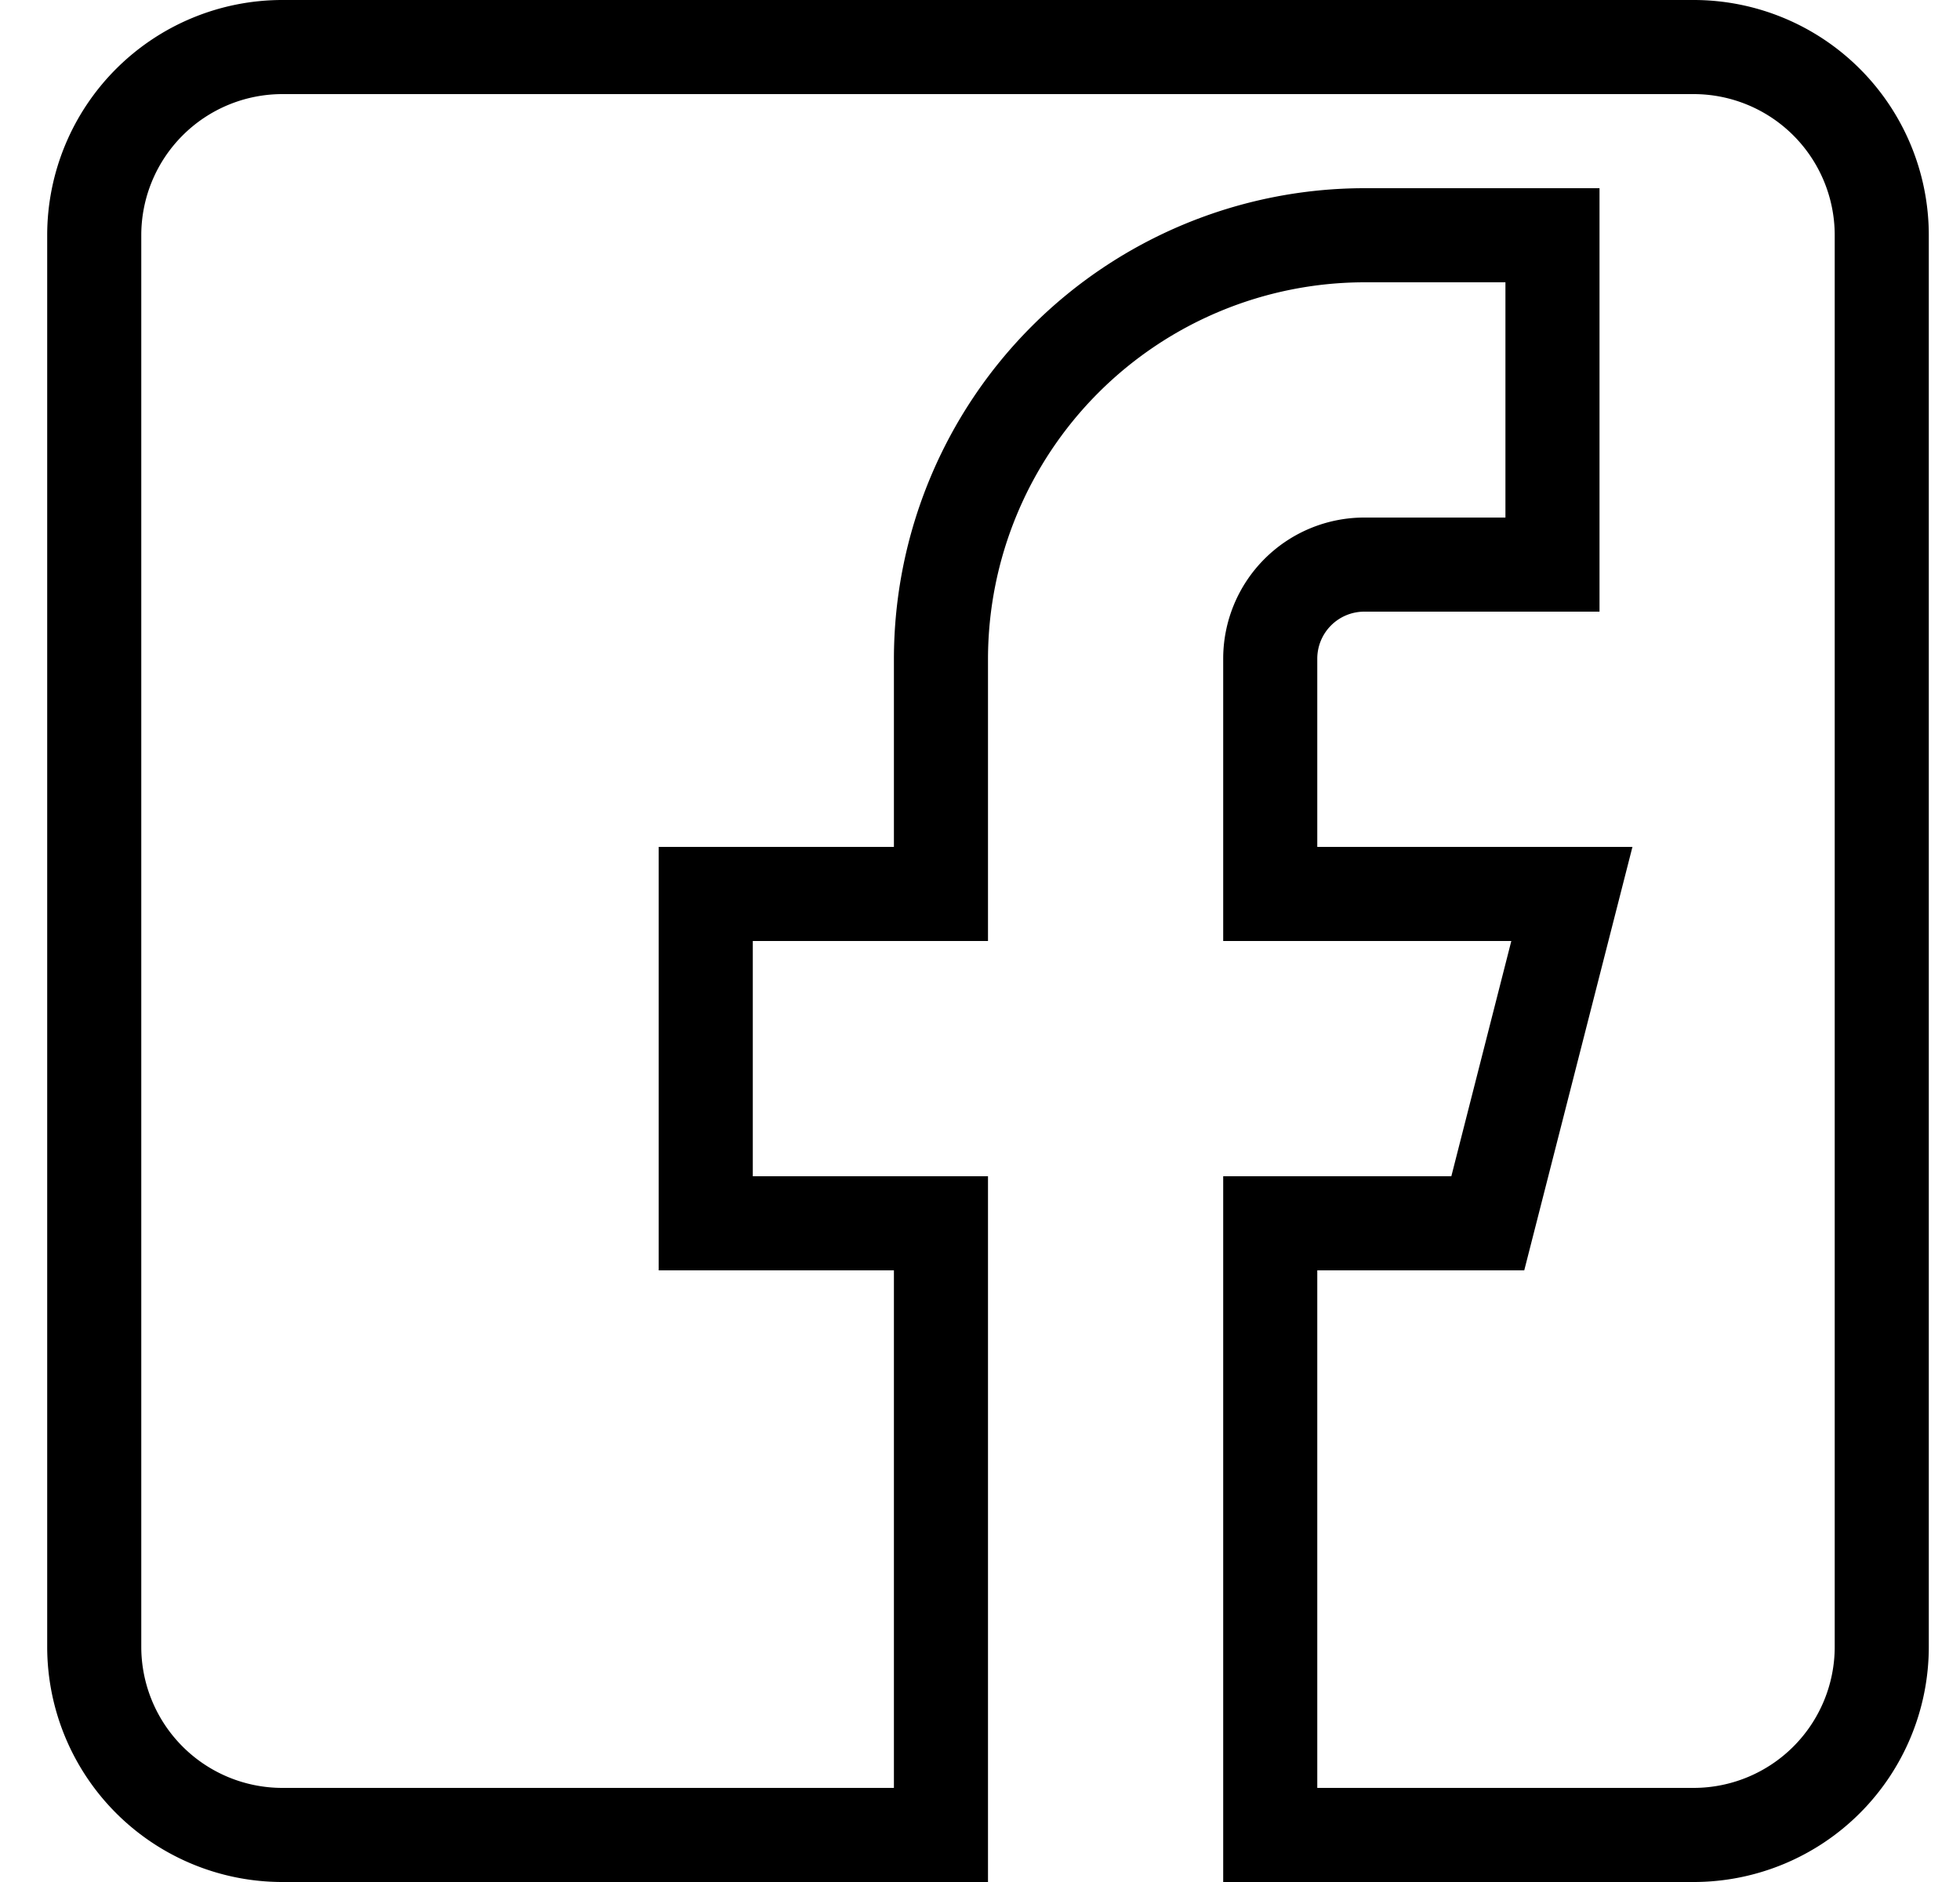
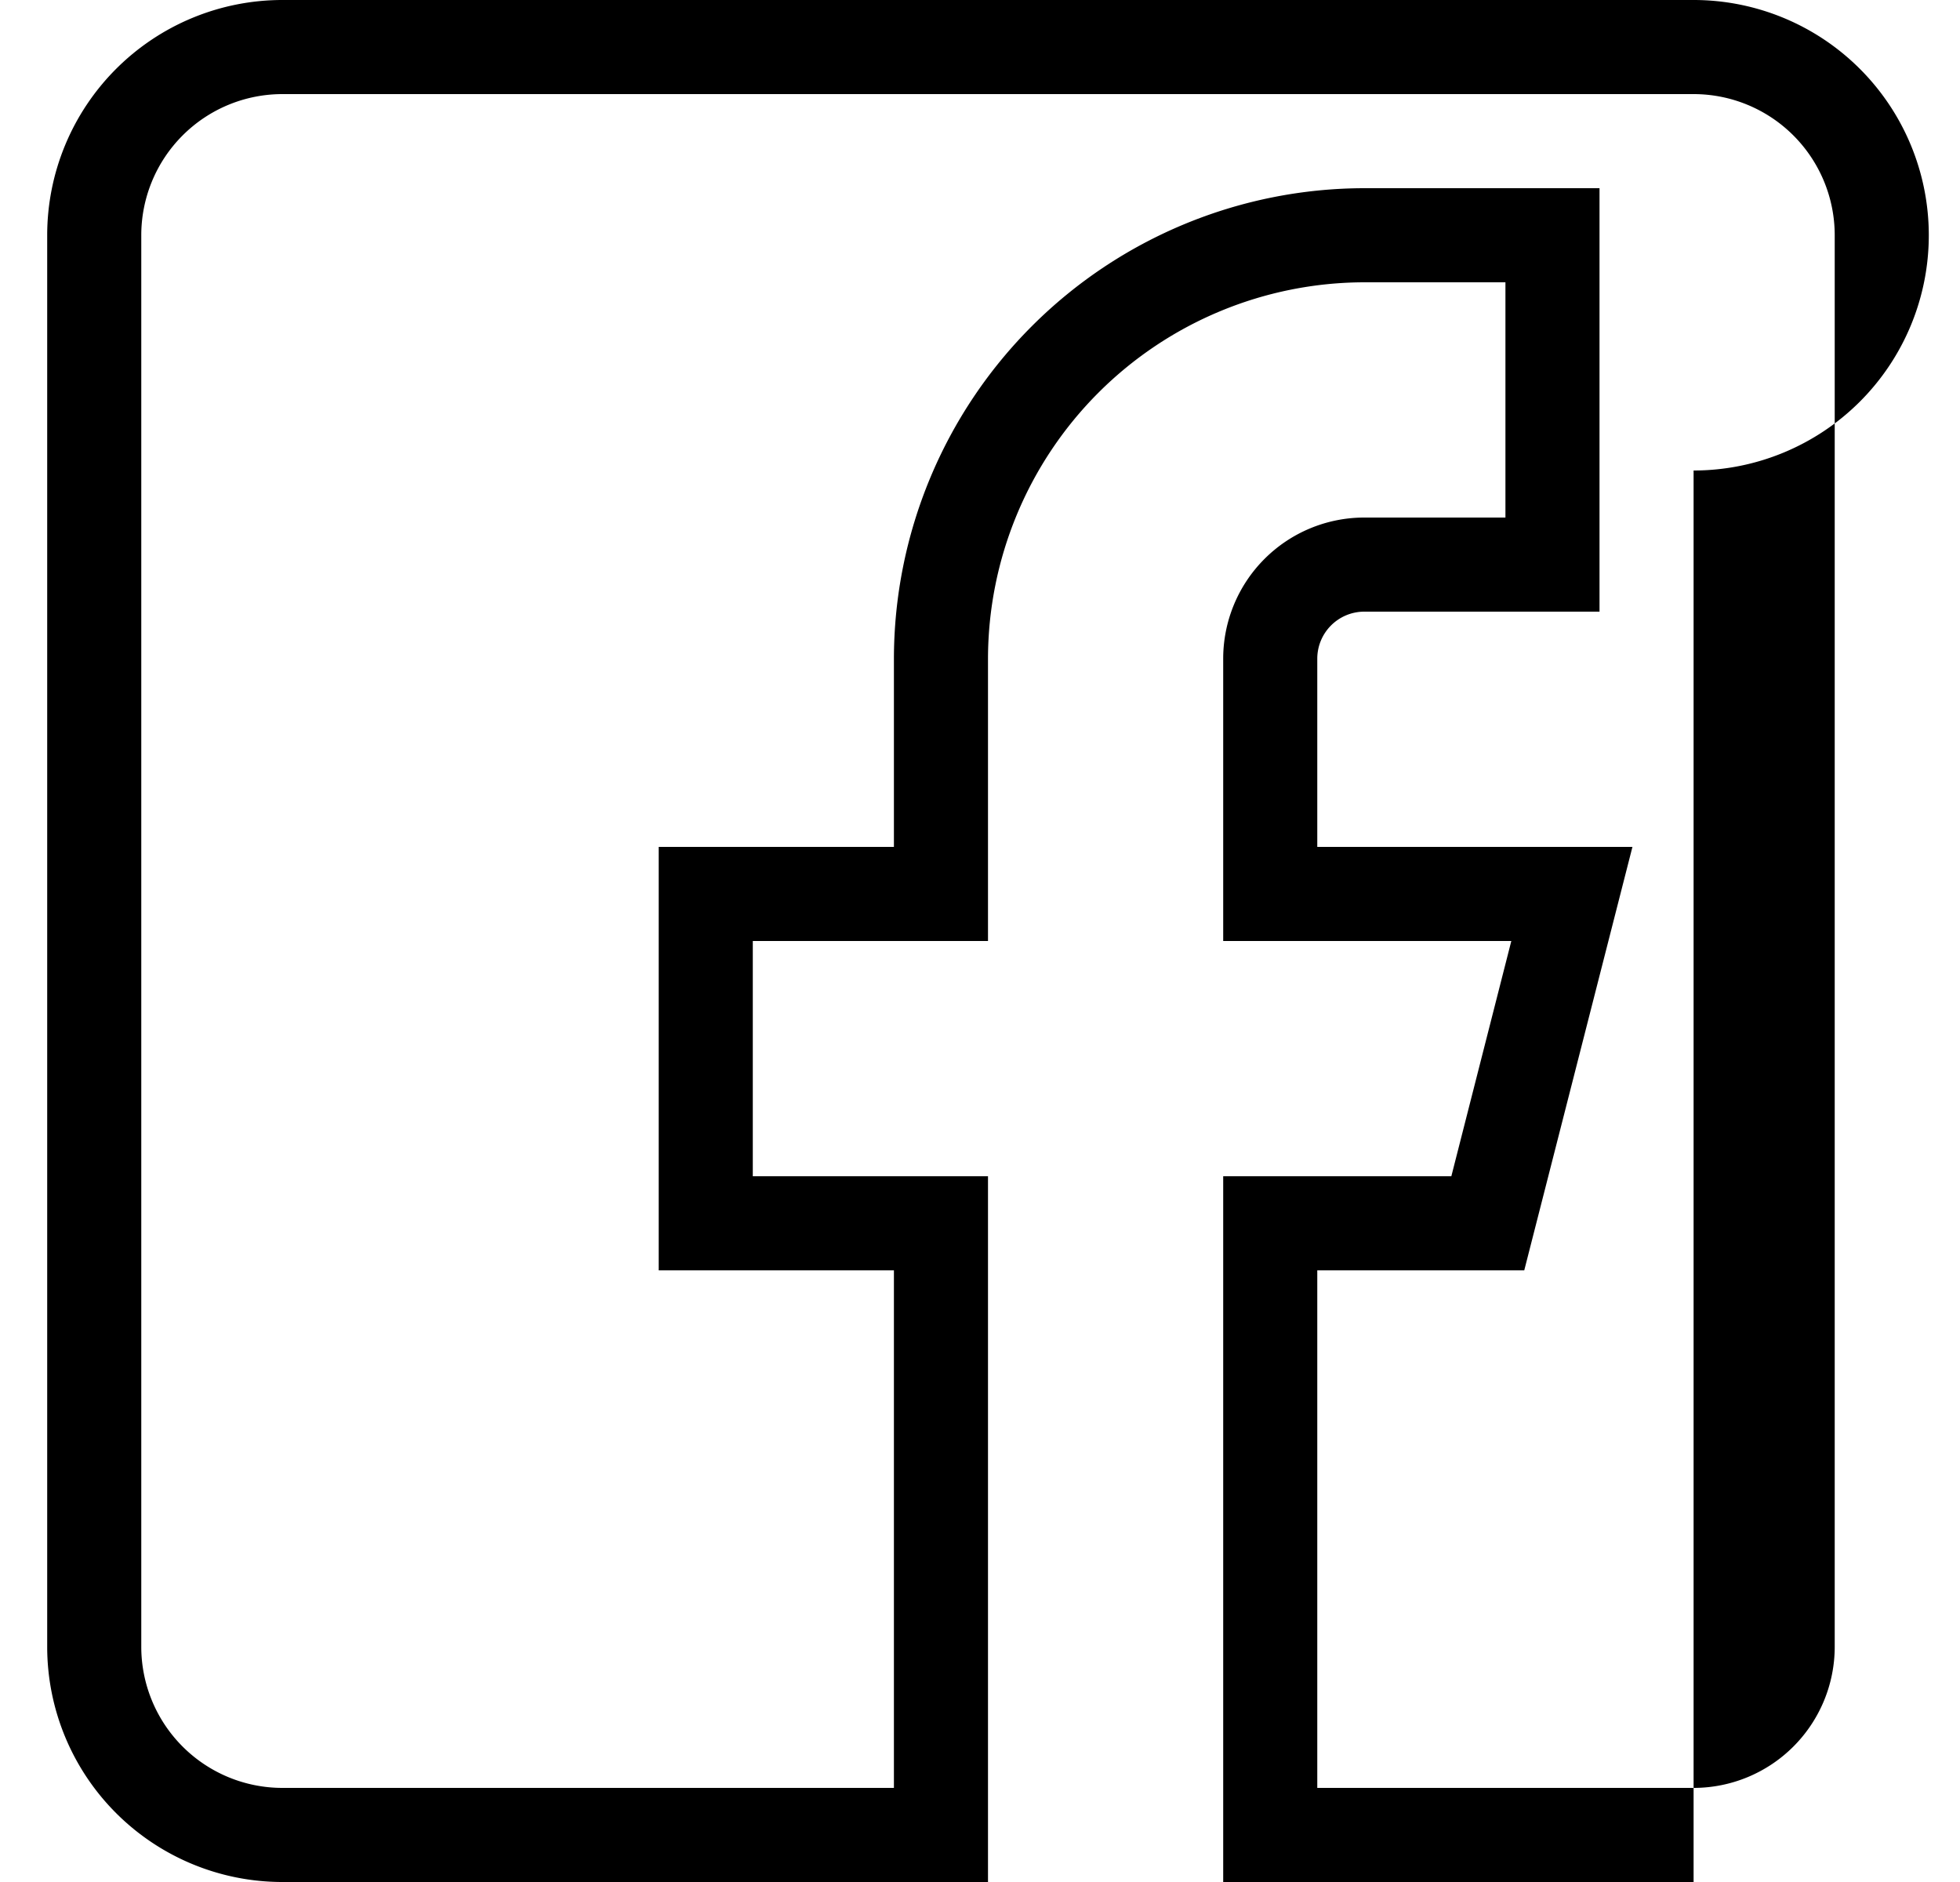
<svg xmlns="http://www.w3.org/2000/svg" width="25" height="24" viewBox="0 0 25 24" fill="none">
-   <path d="M21.602 24h-6v-9h2.91l.765-3h-3.675V8.4a1.8 1.8 0 0 1 1.8-1.8h1.8v-3h-1.8a4.808 4.808 0 0 0-4.8 4.8V12h-3v3h3v9h-9a3 3 0 0 1-3-3V3a3 3 0 0 1 3-3h18a3 3 0 0 1 3 3v18a3 3 0 0 1-3 3zm-4.8-1.2h4.8a1.8 1.8 0 0 0 1.8-1.8V3a1.8 1.8 0 0 0-1.8-1.8h-18a1.8 1.8 0 0 0-1.8 1.8v18a1.8 1.8 0 0 0 1.8 1.8h7.8v-6.6h-3v-5.4h3V8.4a6.007 6.007 0 0 1 6-6h3v5.4h-3a.6.6 0 0 0-.6.6v2.4h4.02l-1.38 5.4h-2.64v6.6z" fill="#000" />
+   <path d="M21.602 24h-6v-9h2.91l.765-3h-3.675V8.4a1.8 1.8 0 0 1 1.8-1.8h1.8v-3h-1.8a4.808 4.808 0 0 0-4.8 4.8V12h-3v3h3v9h-9a3 3 0 0 1-3-3V3a3 3 0 0 1 3-3h18a3 3 0 0 1 3 3a3 3 0 0 1-3 3zm-4.8-1.2h4.8a1.8 1.8 0 0 0 1.8-1.8V3a1.8 1.8 0 0 0-1.8-1.8h-18a1.8 1.8 0 0 0-1.8 1.8v18a1.8 1.8 0 0 0 1.8 1.8h7.8v-6.6h-3v-5.4h3V8.4a6.007 6.007 0 0 1 6-6h3v5.4h-3a.6.6 0 0 0-.6.6v2.4h4.02l-1.38 5.4h-2.64v6.6z" fill="#000" />
</svg>